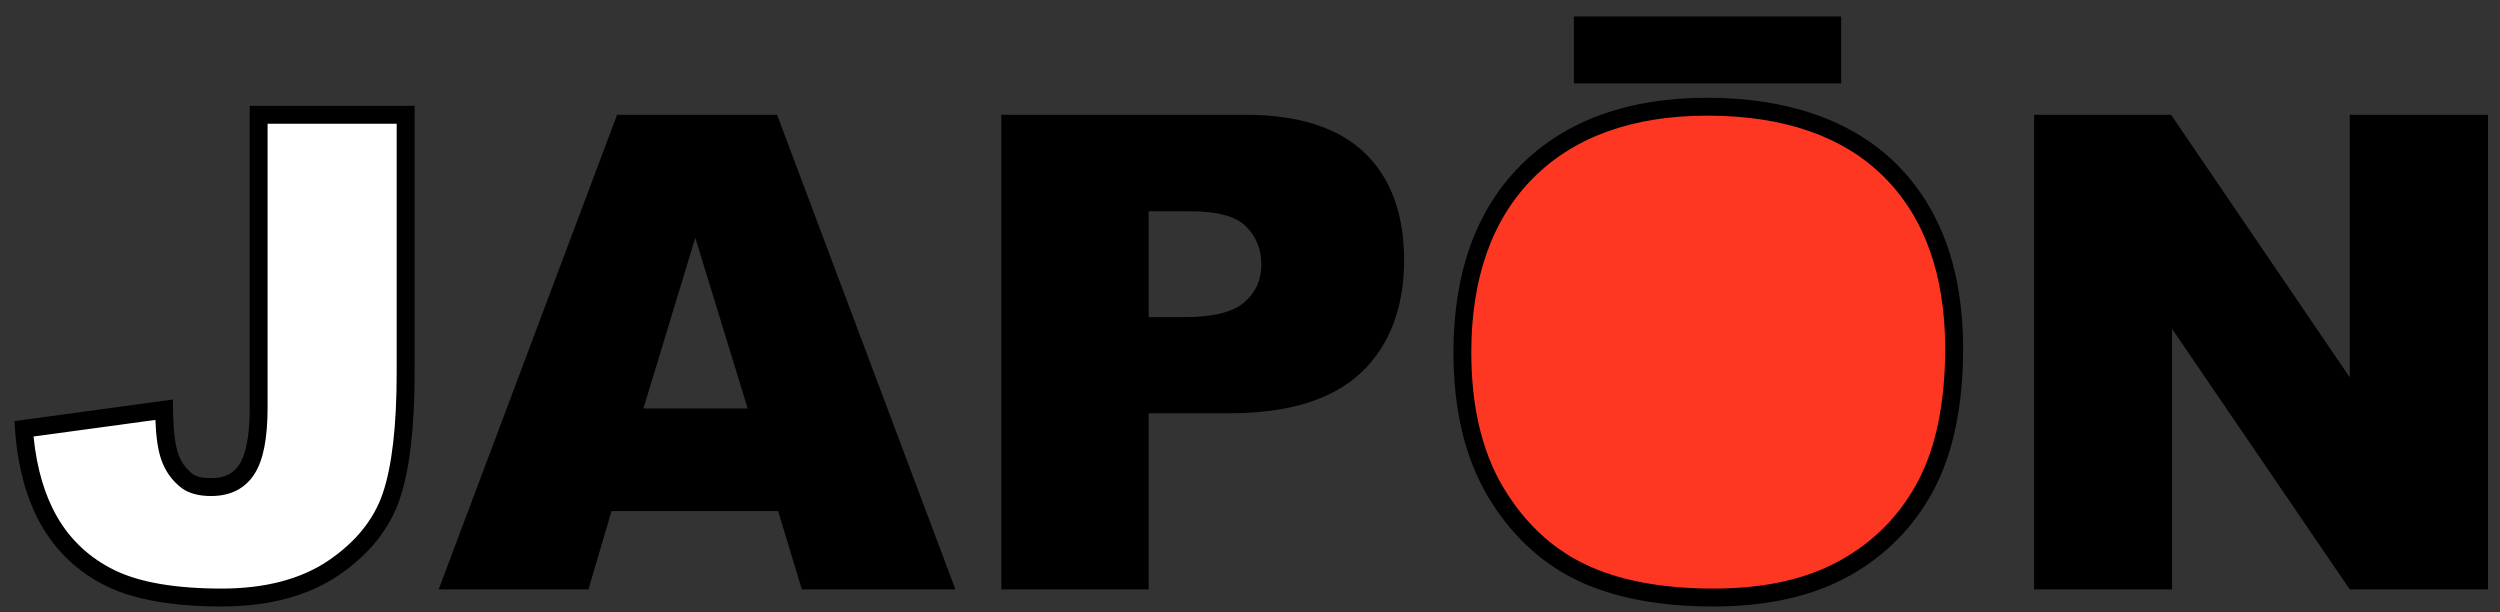
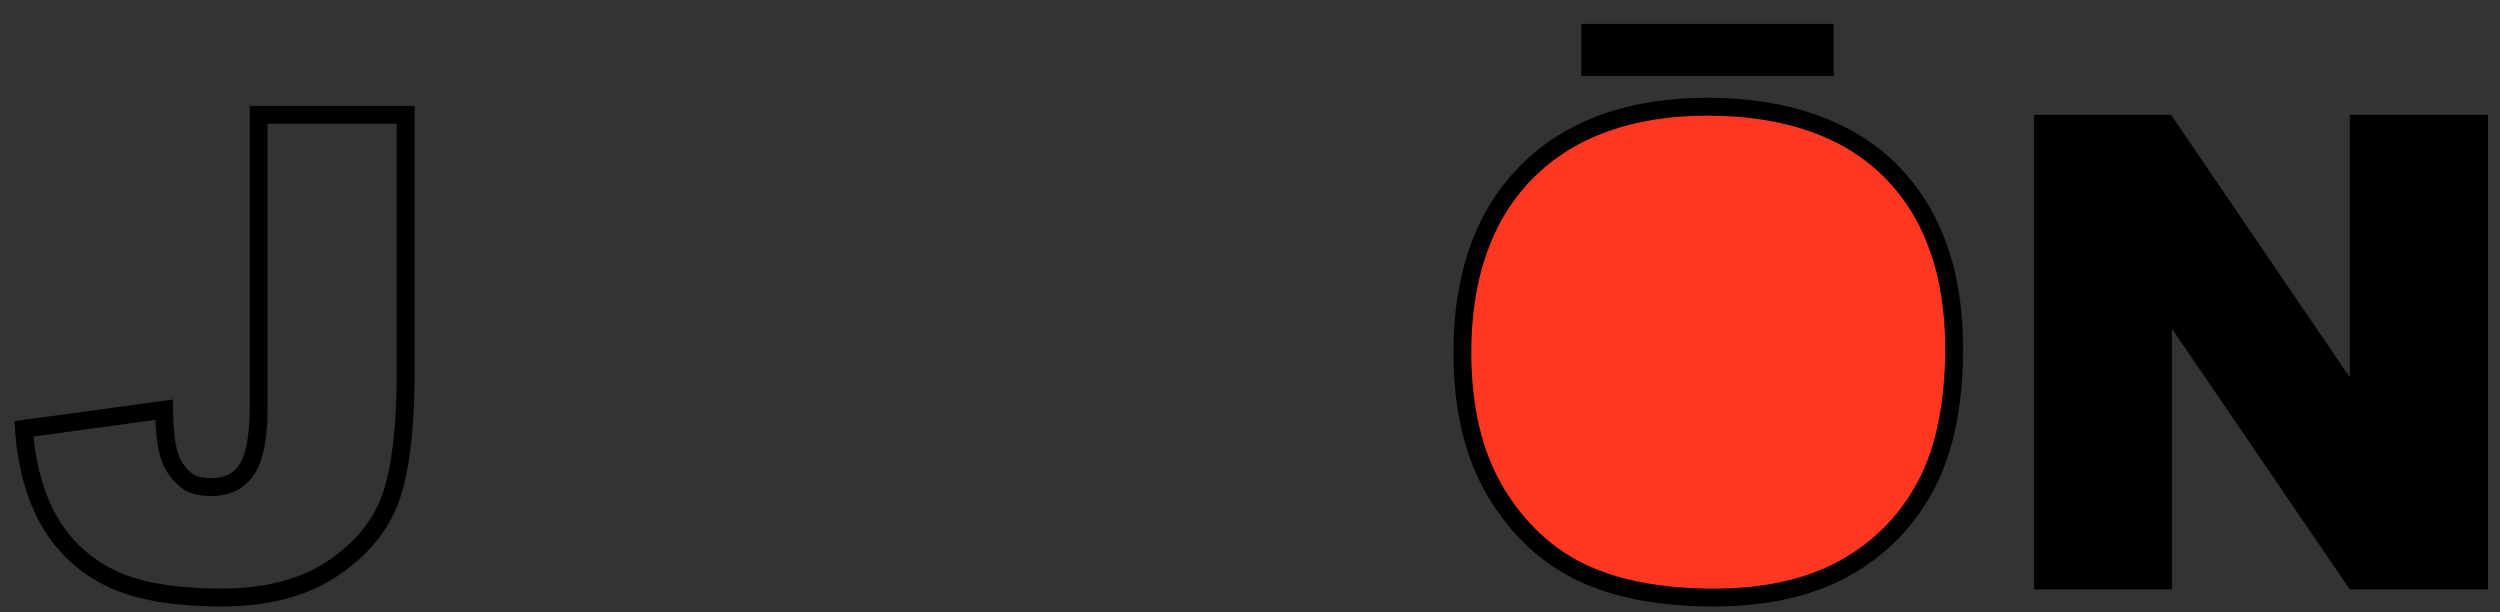
<svg xmlns="http://www.w3.org/2000/svg" id="Capa_1" viewBox="0 0 838.51 205.27">
  <rect x="0" y="0" width="838.51" height="205.27" fill="#333333" stroke="none" />
-   <path d="m86.76,38.5h49.3v86.49c0,18.16-1.61,31.98-4.83,41.45-3.22,9.48-9.7,17.51-19.44,24.09-9.74,6.58-22.21,9.88-37.41,9.88-16.07,0-28.52-2.17-37.35-6.52-8.83-4.34-15.66-10.7-20.47-19.06-4.81-8.36-7.66-18.69-8.52-31l47.02-6.41c.07,7.02.69,12.23,1.85,15.64,1.16,3.4,3.11,6.15,5.86,8.25,1.88,1.38,4.56,2.06,8.04,2.06,5.5,0,9.54-2.04,12.11-6.13,2.57-4.09,3.86-10.98,3.86-20.67V38.5Z" fill="#fff" />
  <path d="m74.38,203.41c-16.46,0-29.47-2.3-38.68-6.82-9.33-4.59-16.65-11.4-21.74-20.25-5.02-8.72-8.02-19.58-8.92-32.29l-.2-2.8,53.17-7.25.04,3.4c.07,6.67.63,11.61,1.69,14.7.97,2.85,2.55,5.09,4.84,6.83,1.3.95,3.41,1.45,6.22,1.45,4.5,0,7.54-1.5,9.57-4.73,2.25-3.58,3.39-10,3.39-19.07V35.5h55.3v89.49c0,18.4-1.68,32.67-4.99,42.42-3.42,10.07-10.35,18.68-20.6,25.61-10.2,6.89-23.35,10.39-39.09,10.39Zm-63.12-56.99c1.04,10.58,3.7,19.63,7.89,26.92,4.49,7.8,10.95,13.81,19.19,17.86,8.38,4.12,20.5,6.21,36.03,6.21,14.52,0,26.54-3.15,35.73-9.36,9.14-6.18,15.29-13.77,18.28-22.57,3.1-9.12,4.67-22.75,4.67-40.49V41.5h-43.3v95.08c0,10.36-1.41,17.65-4.32,22.26-3.14,5-8.07,7.53-14.65,7.53-4.11,0-7.41-.89-9.81-2.64-3.27-2.49-5.59-5.75-6.93-9.71-1.07-3.14-1.71-7.47-1.92-13.18l-40.87,5.57Z" />
-   <path d="m260.97,171.41h-55.85l-7.76,26.28h-50.22l59.83-159.19h53.66l59.82,159.19h-51.51l-7.96-26.28Zm-10.2-34.42l-17.57-57.23-17.39,57.23h34.96Z" />
-   <path d="m335.86,38.5h81.77c17.81,0,31.15,4.24,40.01,12.71,8.87,8.47,13.3,20.52,13.3,36.16s-4.83,28.63-14.5,37.68c-9.66,9.05-24.42,13.57-44.25,13.57h-26.93v59.07h-49.41V38.5Zm49.41,67.87h12.05c9.48,0,16.14-1.65,19.98-4.94,3.84-3.29,5.76-7.51,5.76-12.65s-1.67-9.23-5-12.7c-3.33-3.47-9.59-5.21-18.79-5.21h-14.01v35.51Z" />
  <path d="m490.49,118.21c0-25.99,7.24-46.22,21.72-60.7s34.64-21.72,60.48-21.72,46.91,7.11,61.24,21.34c14.33,14.22,21.5,34.15,21.5,59.78,0,18.61-3.13,33.86-9.39,45.77-6.26,11.91-15.31,21.17-27.15,27.8-11.84,6.62-26.59,9.94-44.25,9.94s-32.81-2.86-44.58-8.58c-11.76-5.72-21.3-14.77-28.61-27.15-7.31-12.38-10.97-27.87-10.97-46.47Z" fill="#fe3722" stroke="#000" stroke-linecap="round" stroke-linejoin="round" stroke-width="4" />
  <path d="m574.64,203.41c-18.33,0-33.77-2.99-45.89-8.88-12.25-5.95-22.3-15.48-29.88-28.32-7.55-12.79-11.38-28.94-11.38-48,0-26.69,7.6-47.83,22.6-62.82s36.06-22.6,62.6-22.6,48.51,7.47,63.36,22.21c14.85,14.74,22.39,35.57,22.39,61.91,0,19.01-3.28,34.88-9.74,47.17-6.51,12.38-16.04,22.14-28.34,29.02-12.23,6.85-27.62,10.32-45.71,10.32Zm-1.96-164.62c-24.9,0-44.53,7.01-58.36,20.84-13.83,13.83-20.84,33.54-20.84,58.58,0,17.98,3.55,33.1,10.55,44.95,6.97,11.81,16.17,20.55,27.34,25.97,11.3,5.49,25.85,8.28,43.26,8.28s31.46-3.21,42.78-9.55c11.26-6.3,20-15.25,25.96-26.58,6-11.42,9.05-26.35,9.05-44.37,0-24.68-6.94-44.07-20.61-57.65-13.68-13.58-33.58-20.47-59.13-20.47Z" />
  <path d="m682.25,38.5h45.93l59.94,88.07V38.5h46.37v159.19h-46.37l-59.61-87.41v87.41h-46.26V38.5Z" />
  <rect x="530.38" y="8.02" width="84.65" height="17.47" />
-   <path d="m617.53,27.99h-89.65V5.52h89.65v22.47Zm-84.65-5h79.65v-12.47h-79.65v12.47Z" />
</svg>